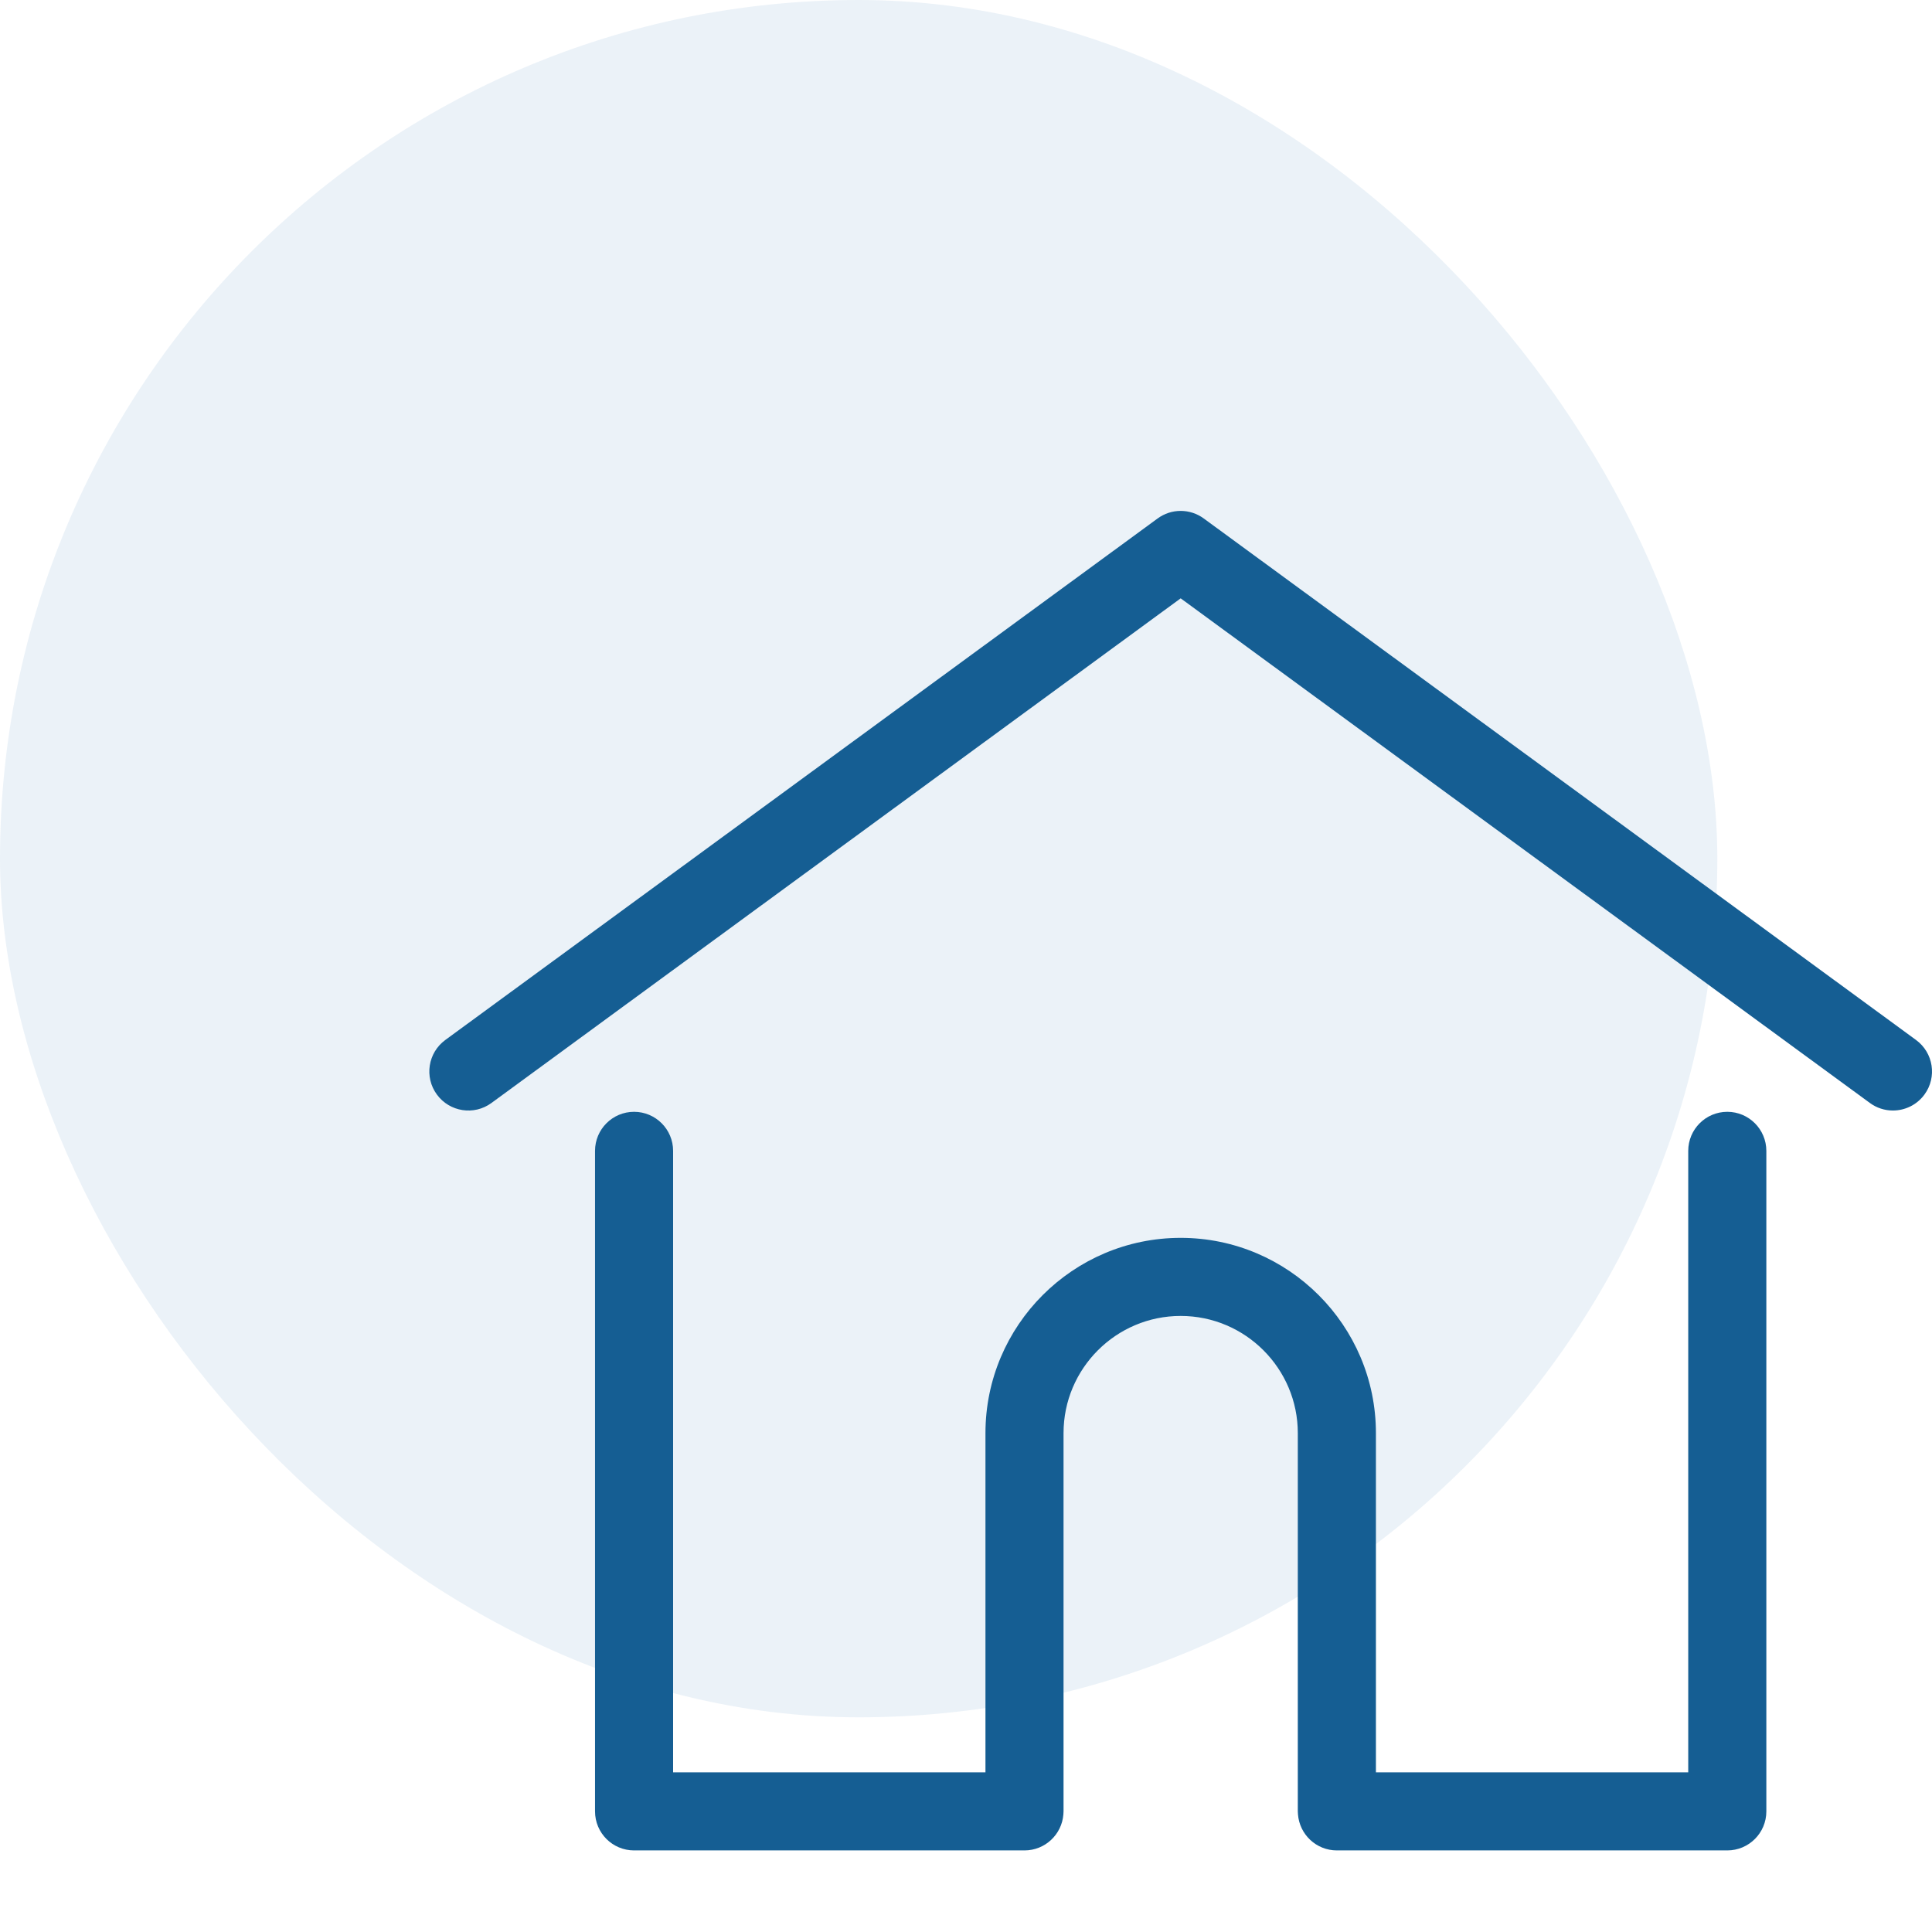
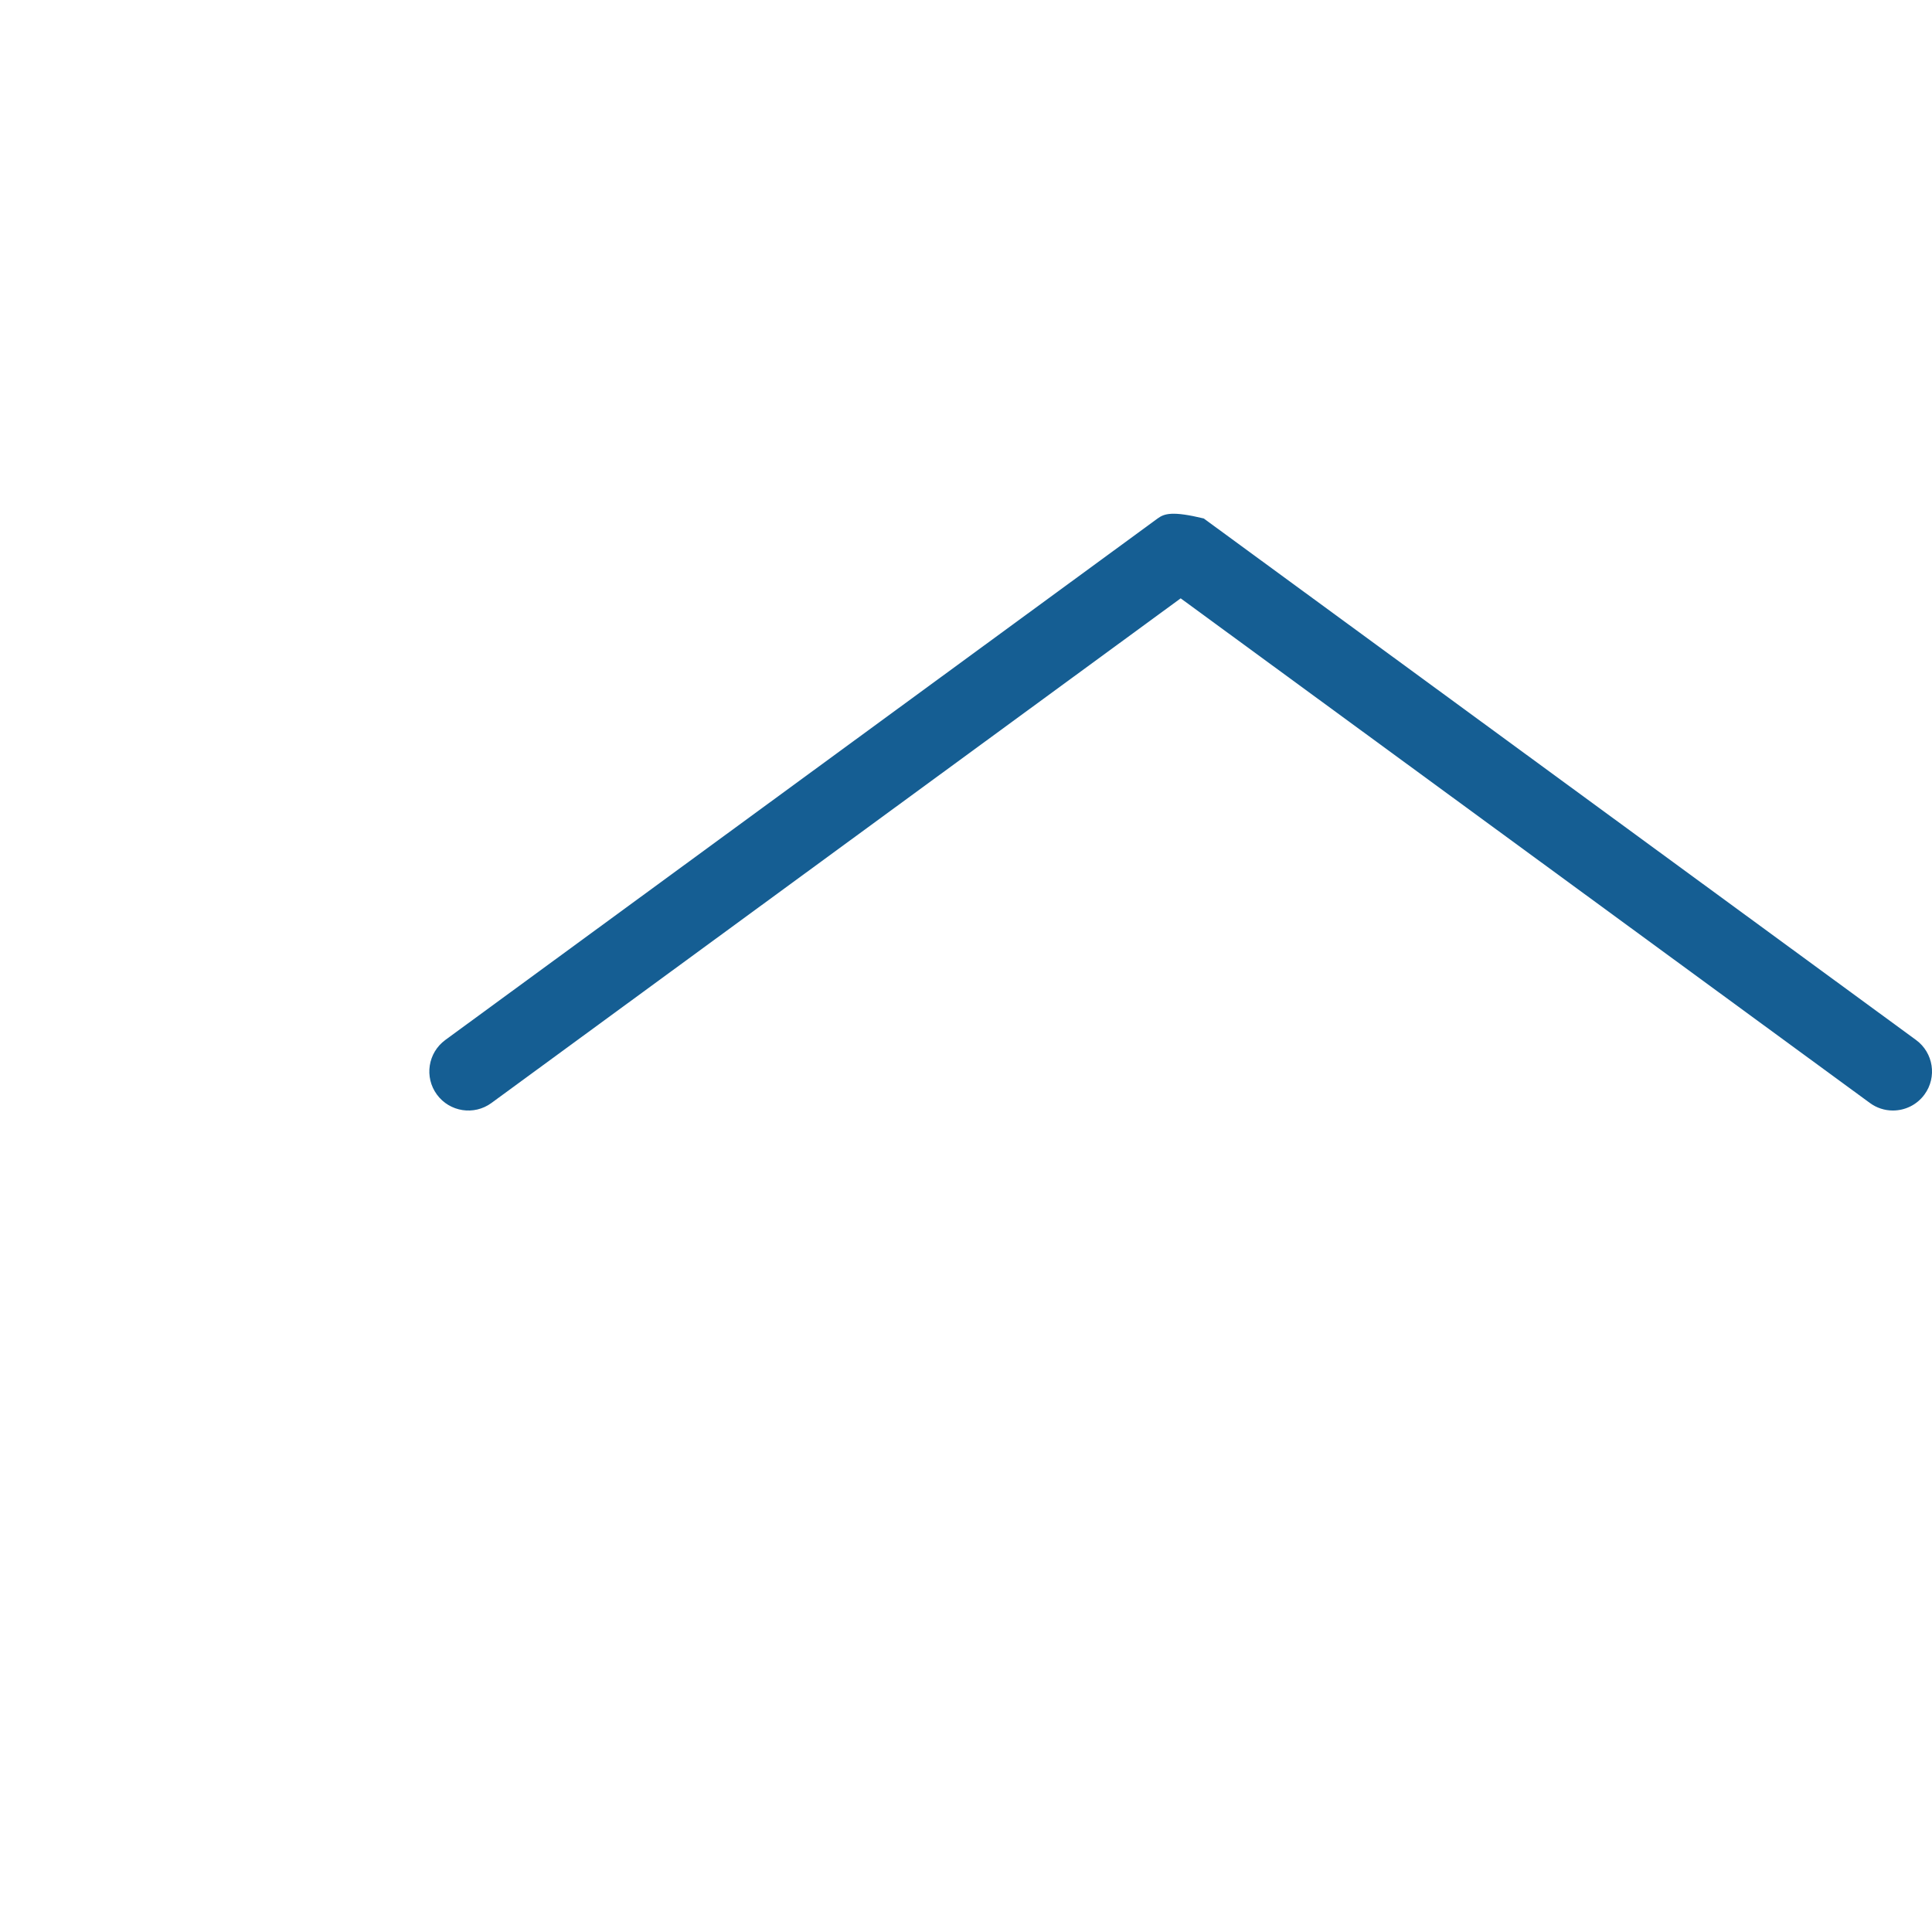
<svg xmlns="http://www.w3.org/2000/svg" width="70" height="70" viewBox="0 0 70 70" fill="none">
-   <rect width="62.222" height="62.222" rx="31.111" fill="#0060A5" fill-opacity="0.08" />
-   <path d="M69.421 37.68L43.614 18.785C43.371 18.607 43.078 18.511 42.778 18.511C42.478 18.511 42.185 18.607 41.943 18.785L16.135 37.68C15.504 38.142 15.367 39.027 15.829 39.657C16.291 40.288 17.176 40.425 17.806 39.963L42.778 21.679L67.75 39.963C67.992 40.141 68.284 40.237 68.584 40.236C69.02 40.236 69.45 40.036 69.727 39.657C70.189 39.027 70.052 38.142 69.421 37.68Z" fill="#155E93" />
-   <path d="M62.583 40.283C61.802 40.283 61.168 40.917 61.168 41.698V64.215H49.852V51.924C49.852 48.023 46.678 44.85 42.778 44.85C38.878 44.85 35.705 48.023 35.705 51.924V64.215H24.388V41.698C24.388 40.917 23.754 40.283 22.973 40.283C22.192 40.283 21.559 40.917 21.559 41.698V65.629C21.559 66.411 22.192 67.044 22.973 67.044H37.119C37.863 67.044 38.472 66.469 38.528 65.74C38.532 65.707 38.534 65.671 38.534 65.629V51.924C38.534 49.583 40.438 47.679 42.778 47.679C45.118 47.679 47.022 49.584 47.022 51.924V65.629C47.022 65.67 47.025 65.706 47.028 65.738C47.084 66.469 47.693 67.044 48.437 67.044H62.583C63.364 67.044 63.998 66.411 63.998 65.629V41.698C63.997 40.917 63.364 40.283 62.583 40.283Z" fill="#155E93" />
+   <path d="M69.421 37.68L43.614 18.785C42.478 18.511 42.185 18.607 41.943 18.785L16.135 37.68C15.504 38.142 15.367 39.027 15.829 39.657C16.291 40.288 17.176 40.425 17.806 39.963L42.778 21.679L67.75 39.963C67.992 40.141 68.284 40.237 68.584 40.236C69.02 40.236 69.45 40.036 69.727 39.657C70.189 39.027 70.052 38.142 69.421 37.68Z" fill="#155E93" />
</svg>